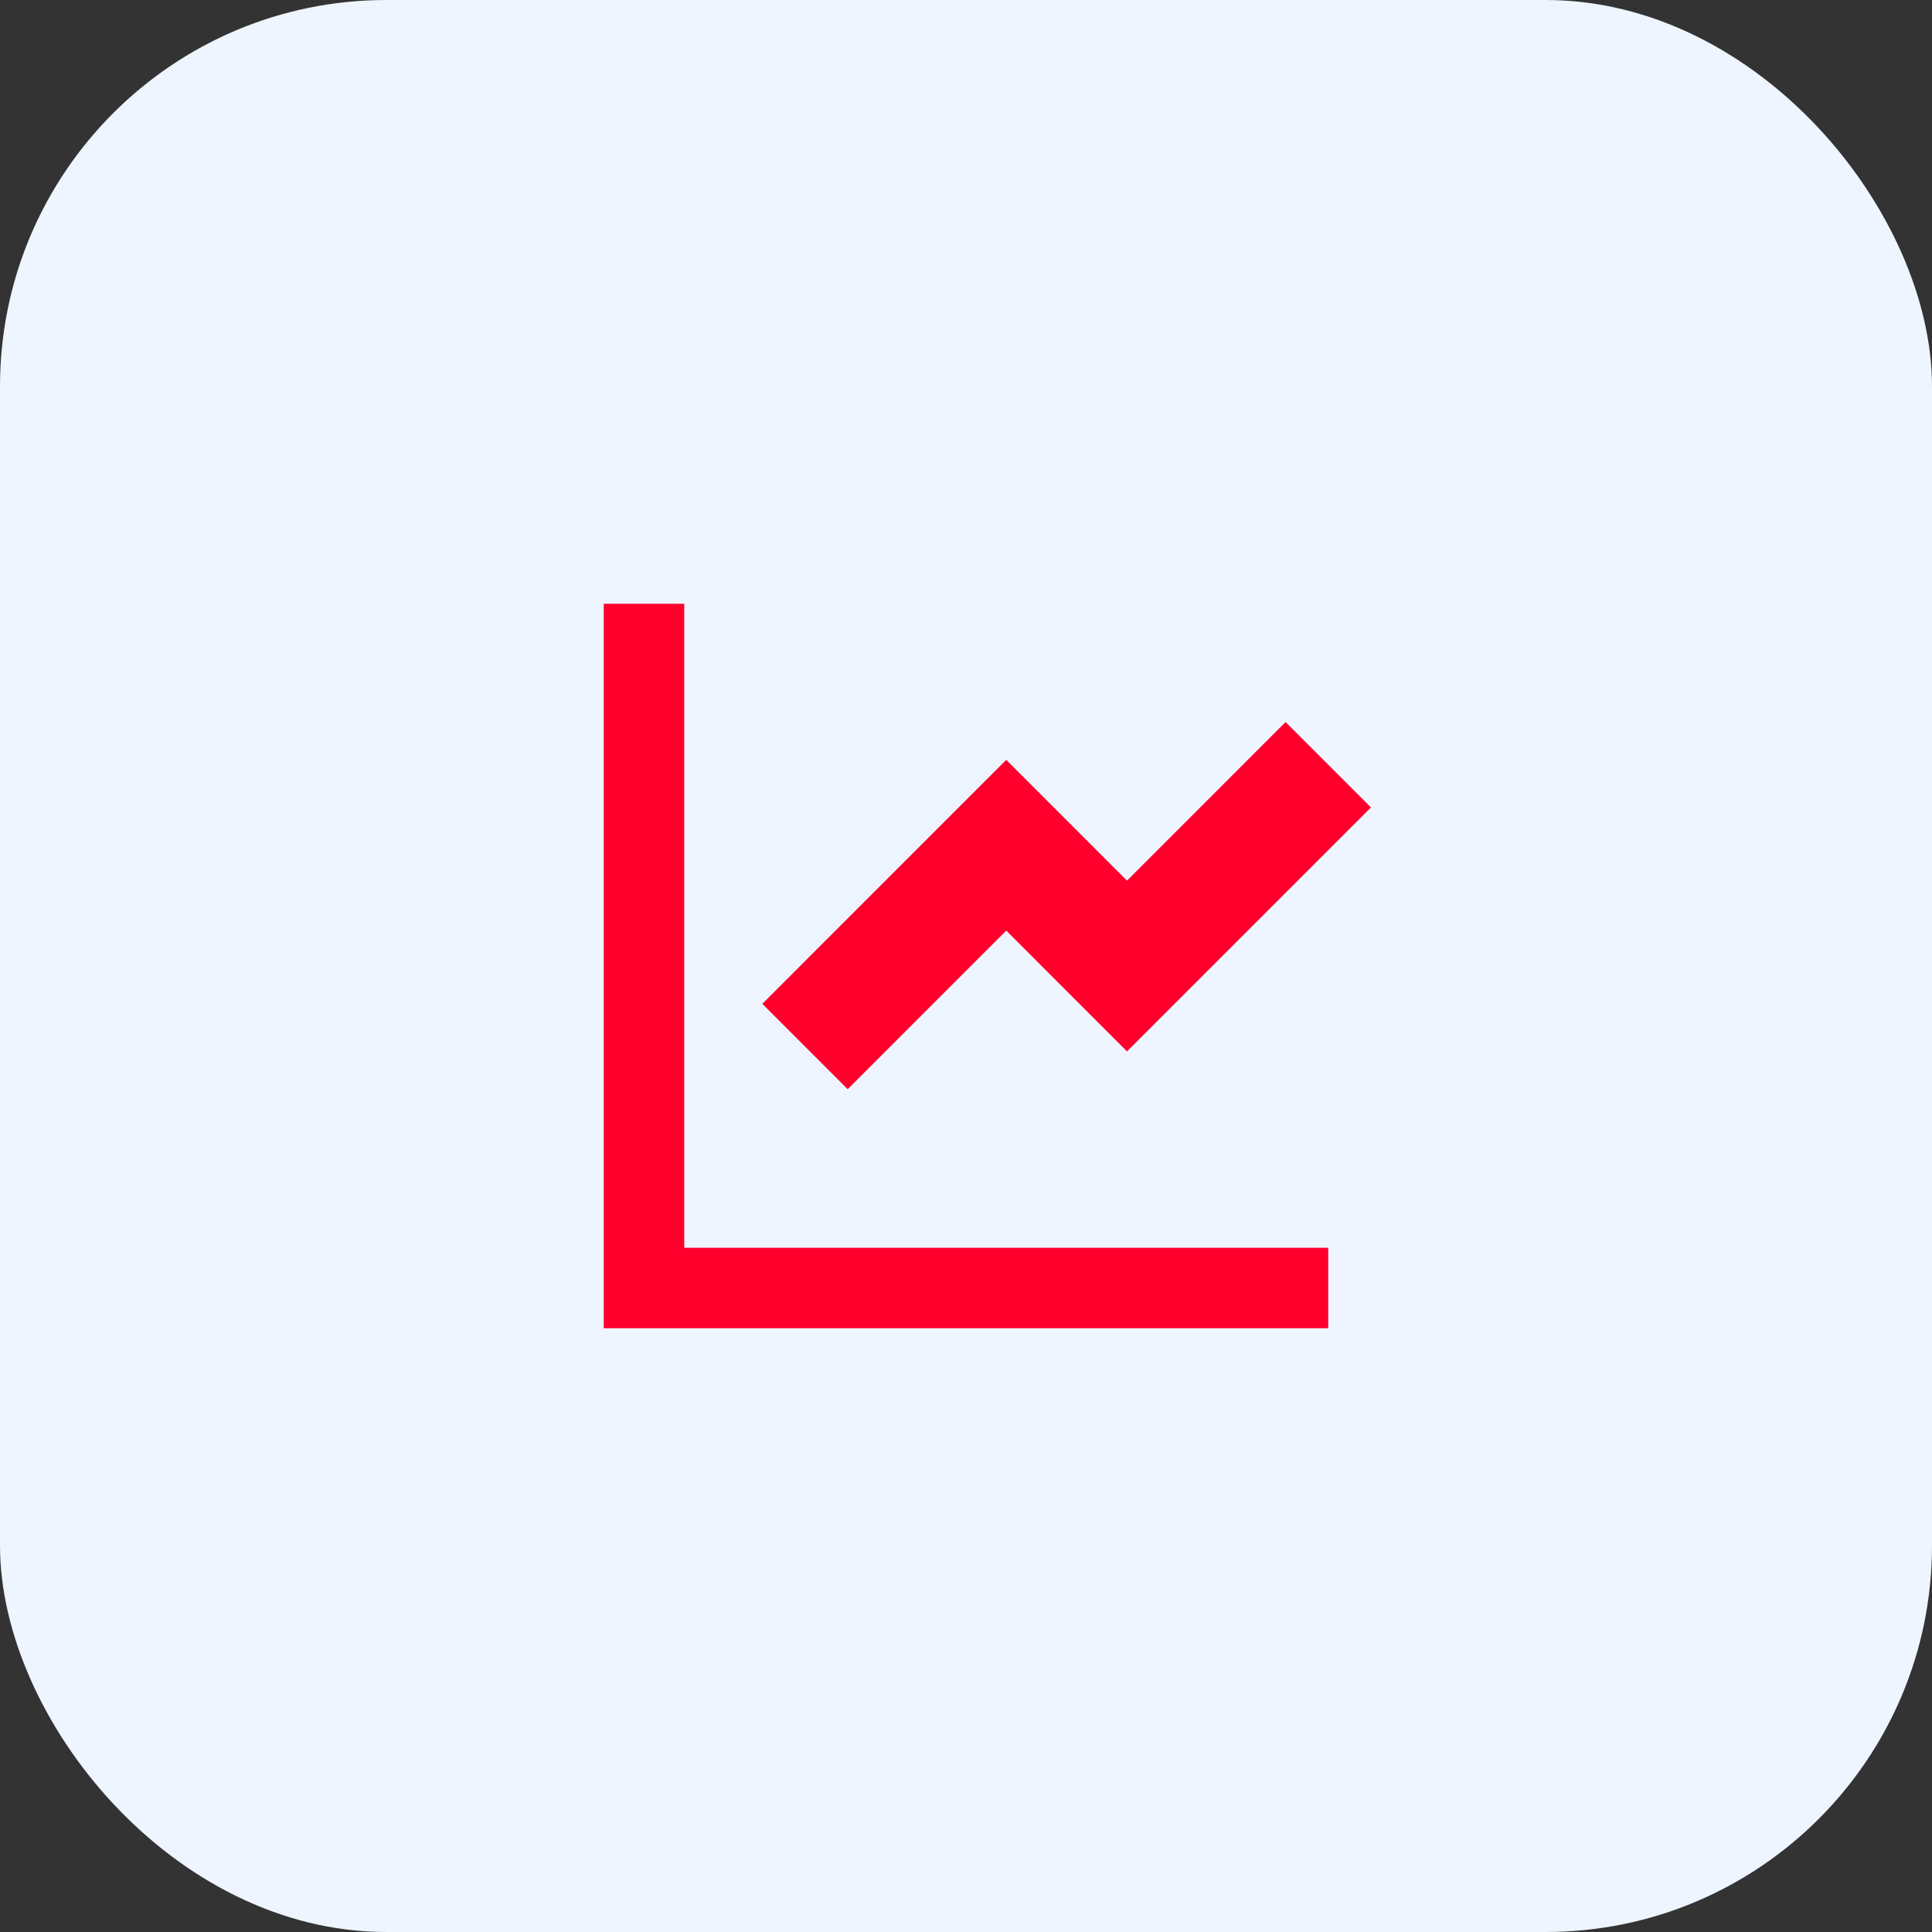
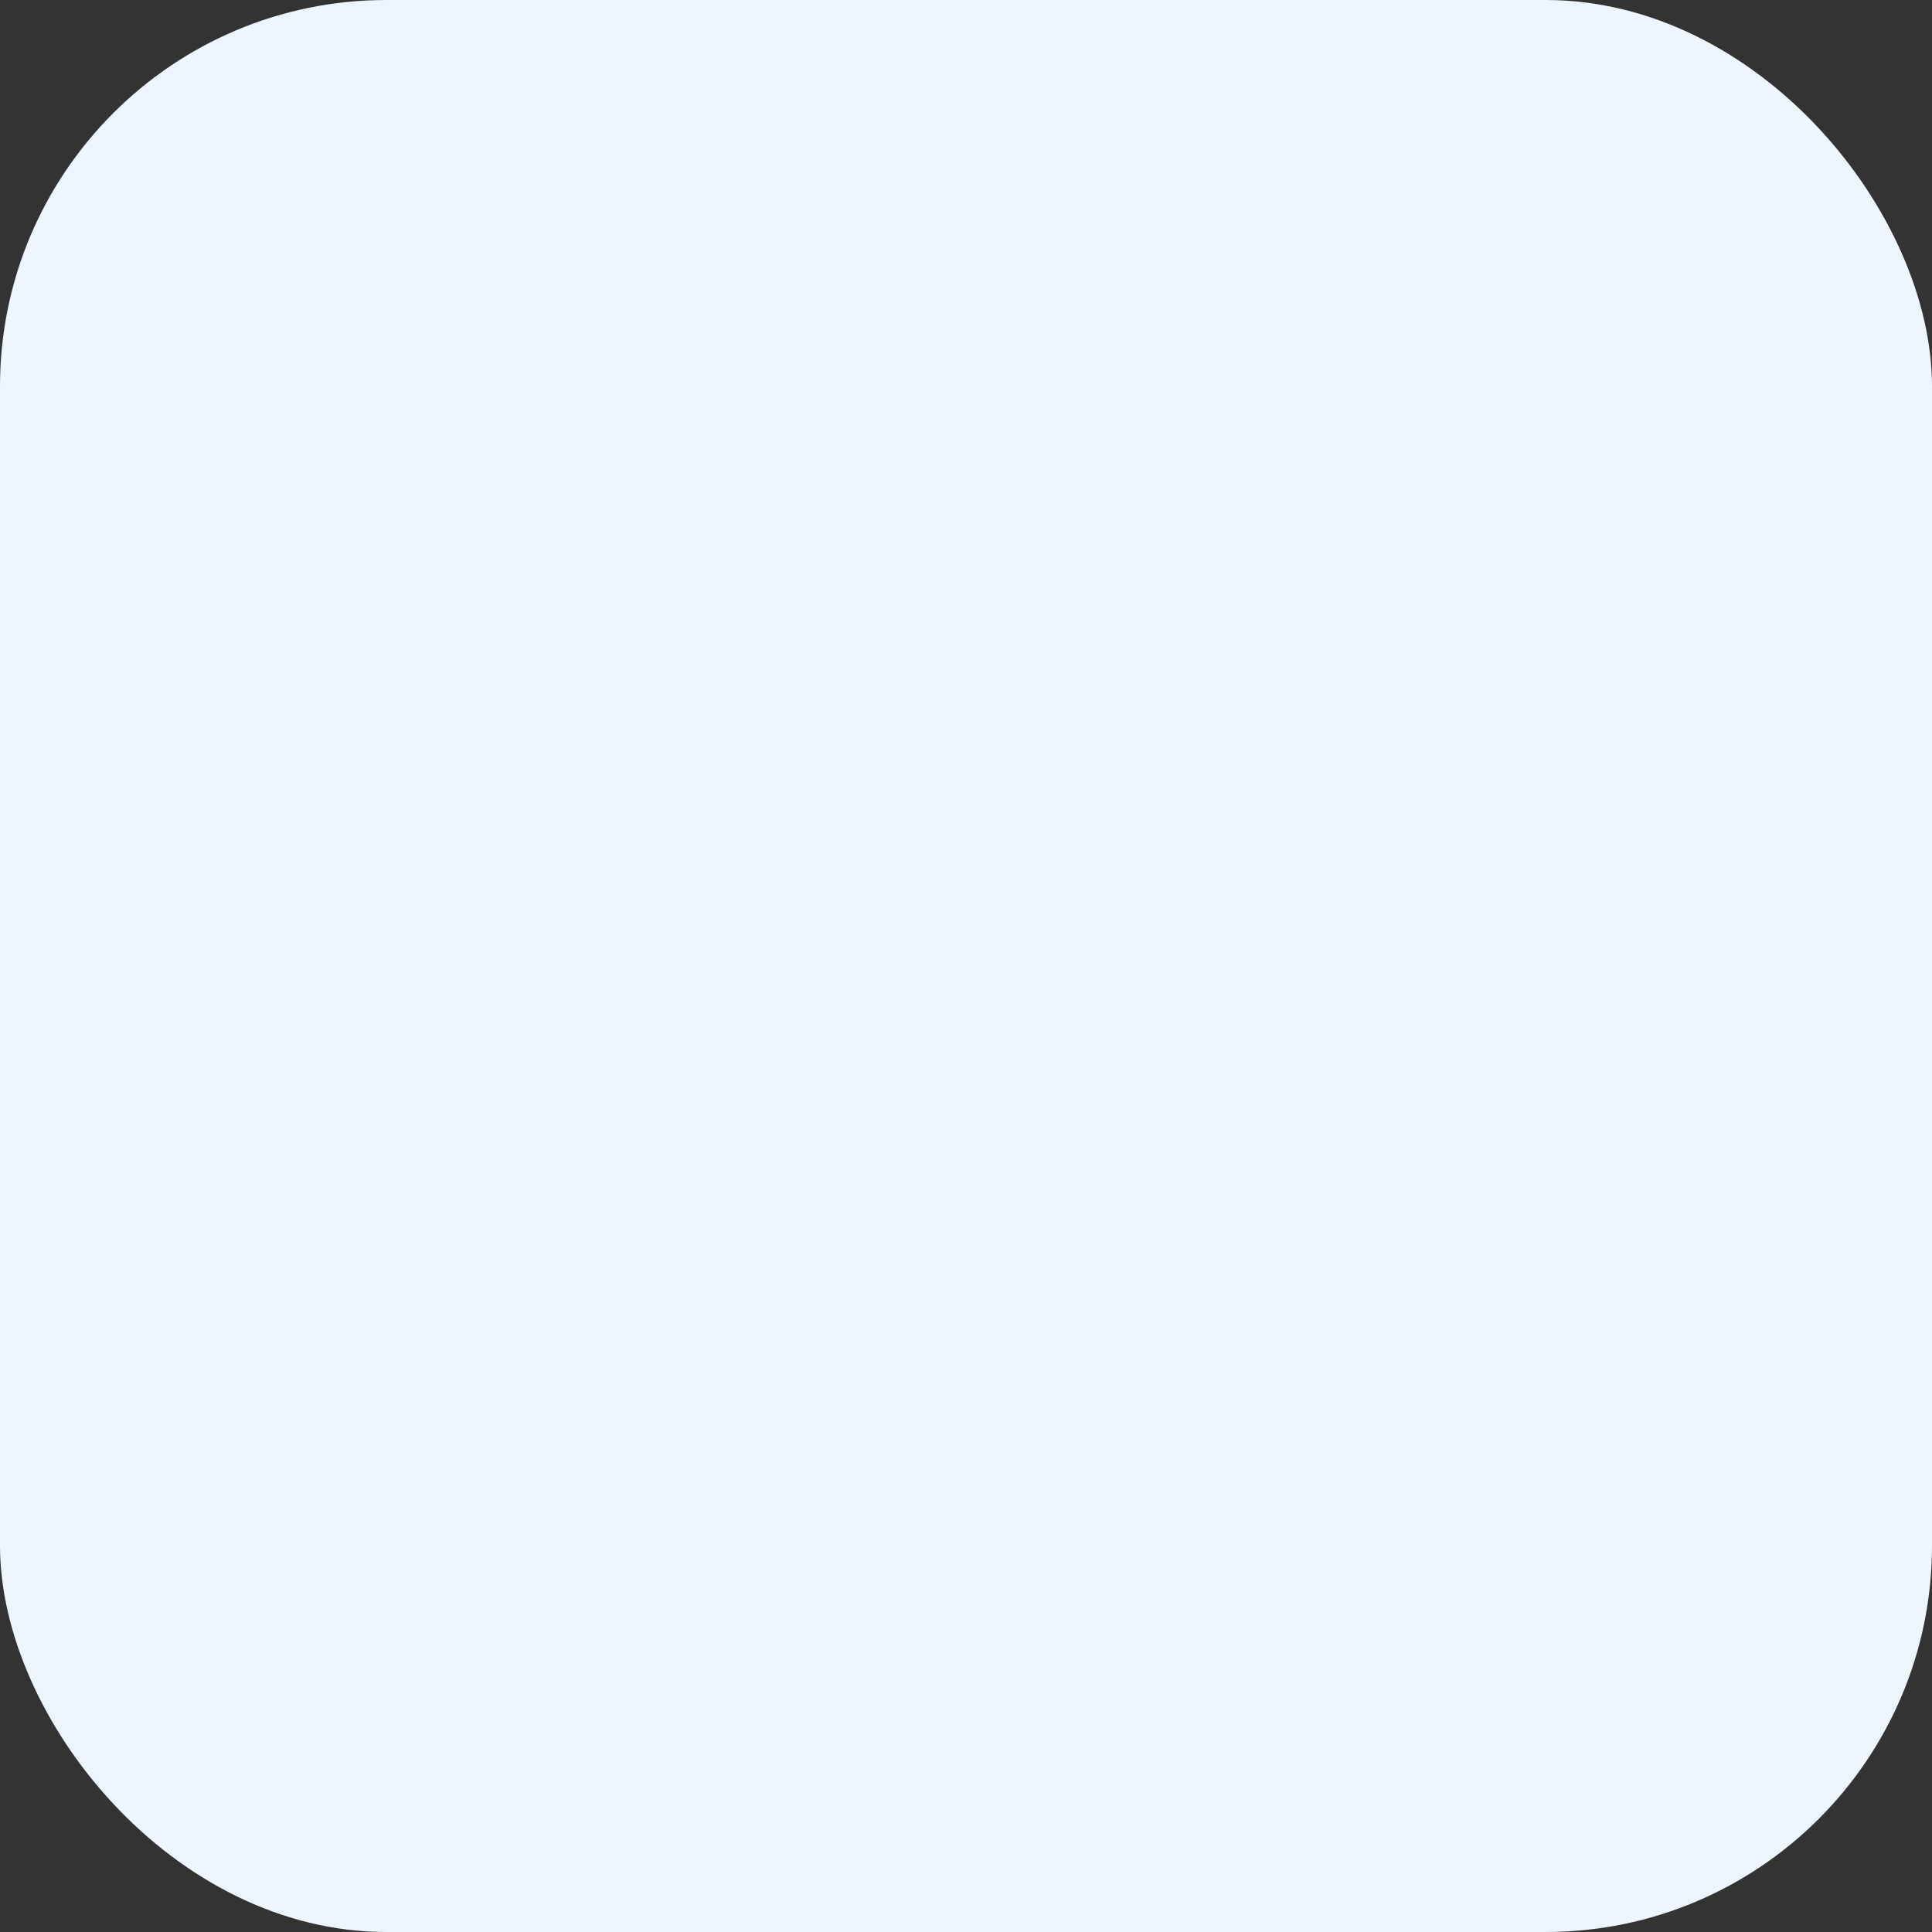
<svg xmlns="http://www.w3.org/2000/svg" width="60" height="60" viewBox="0 0 60 60" fill="none">
  <rect x="0" y="0" width="60" height="60" fill="#333333" stroke="none" />
  <rect width="60" height="60" rx="12" fill="#EEF5FF" />
-   <path d="M21.25 18.75V38.75H41.25V41.25H18.75V18.75H21.25ZM39.924 22.424L42.576 25.076L35 32.652L31.25 28.901L26.326 33.826L23.674 31.174L31.25 23.598L35 27.349L39.924 22.424Z" fill="#FF002D" />
</svg>